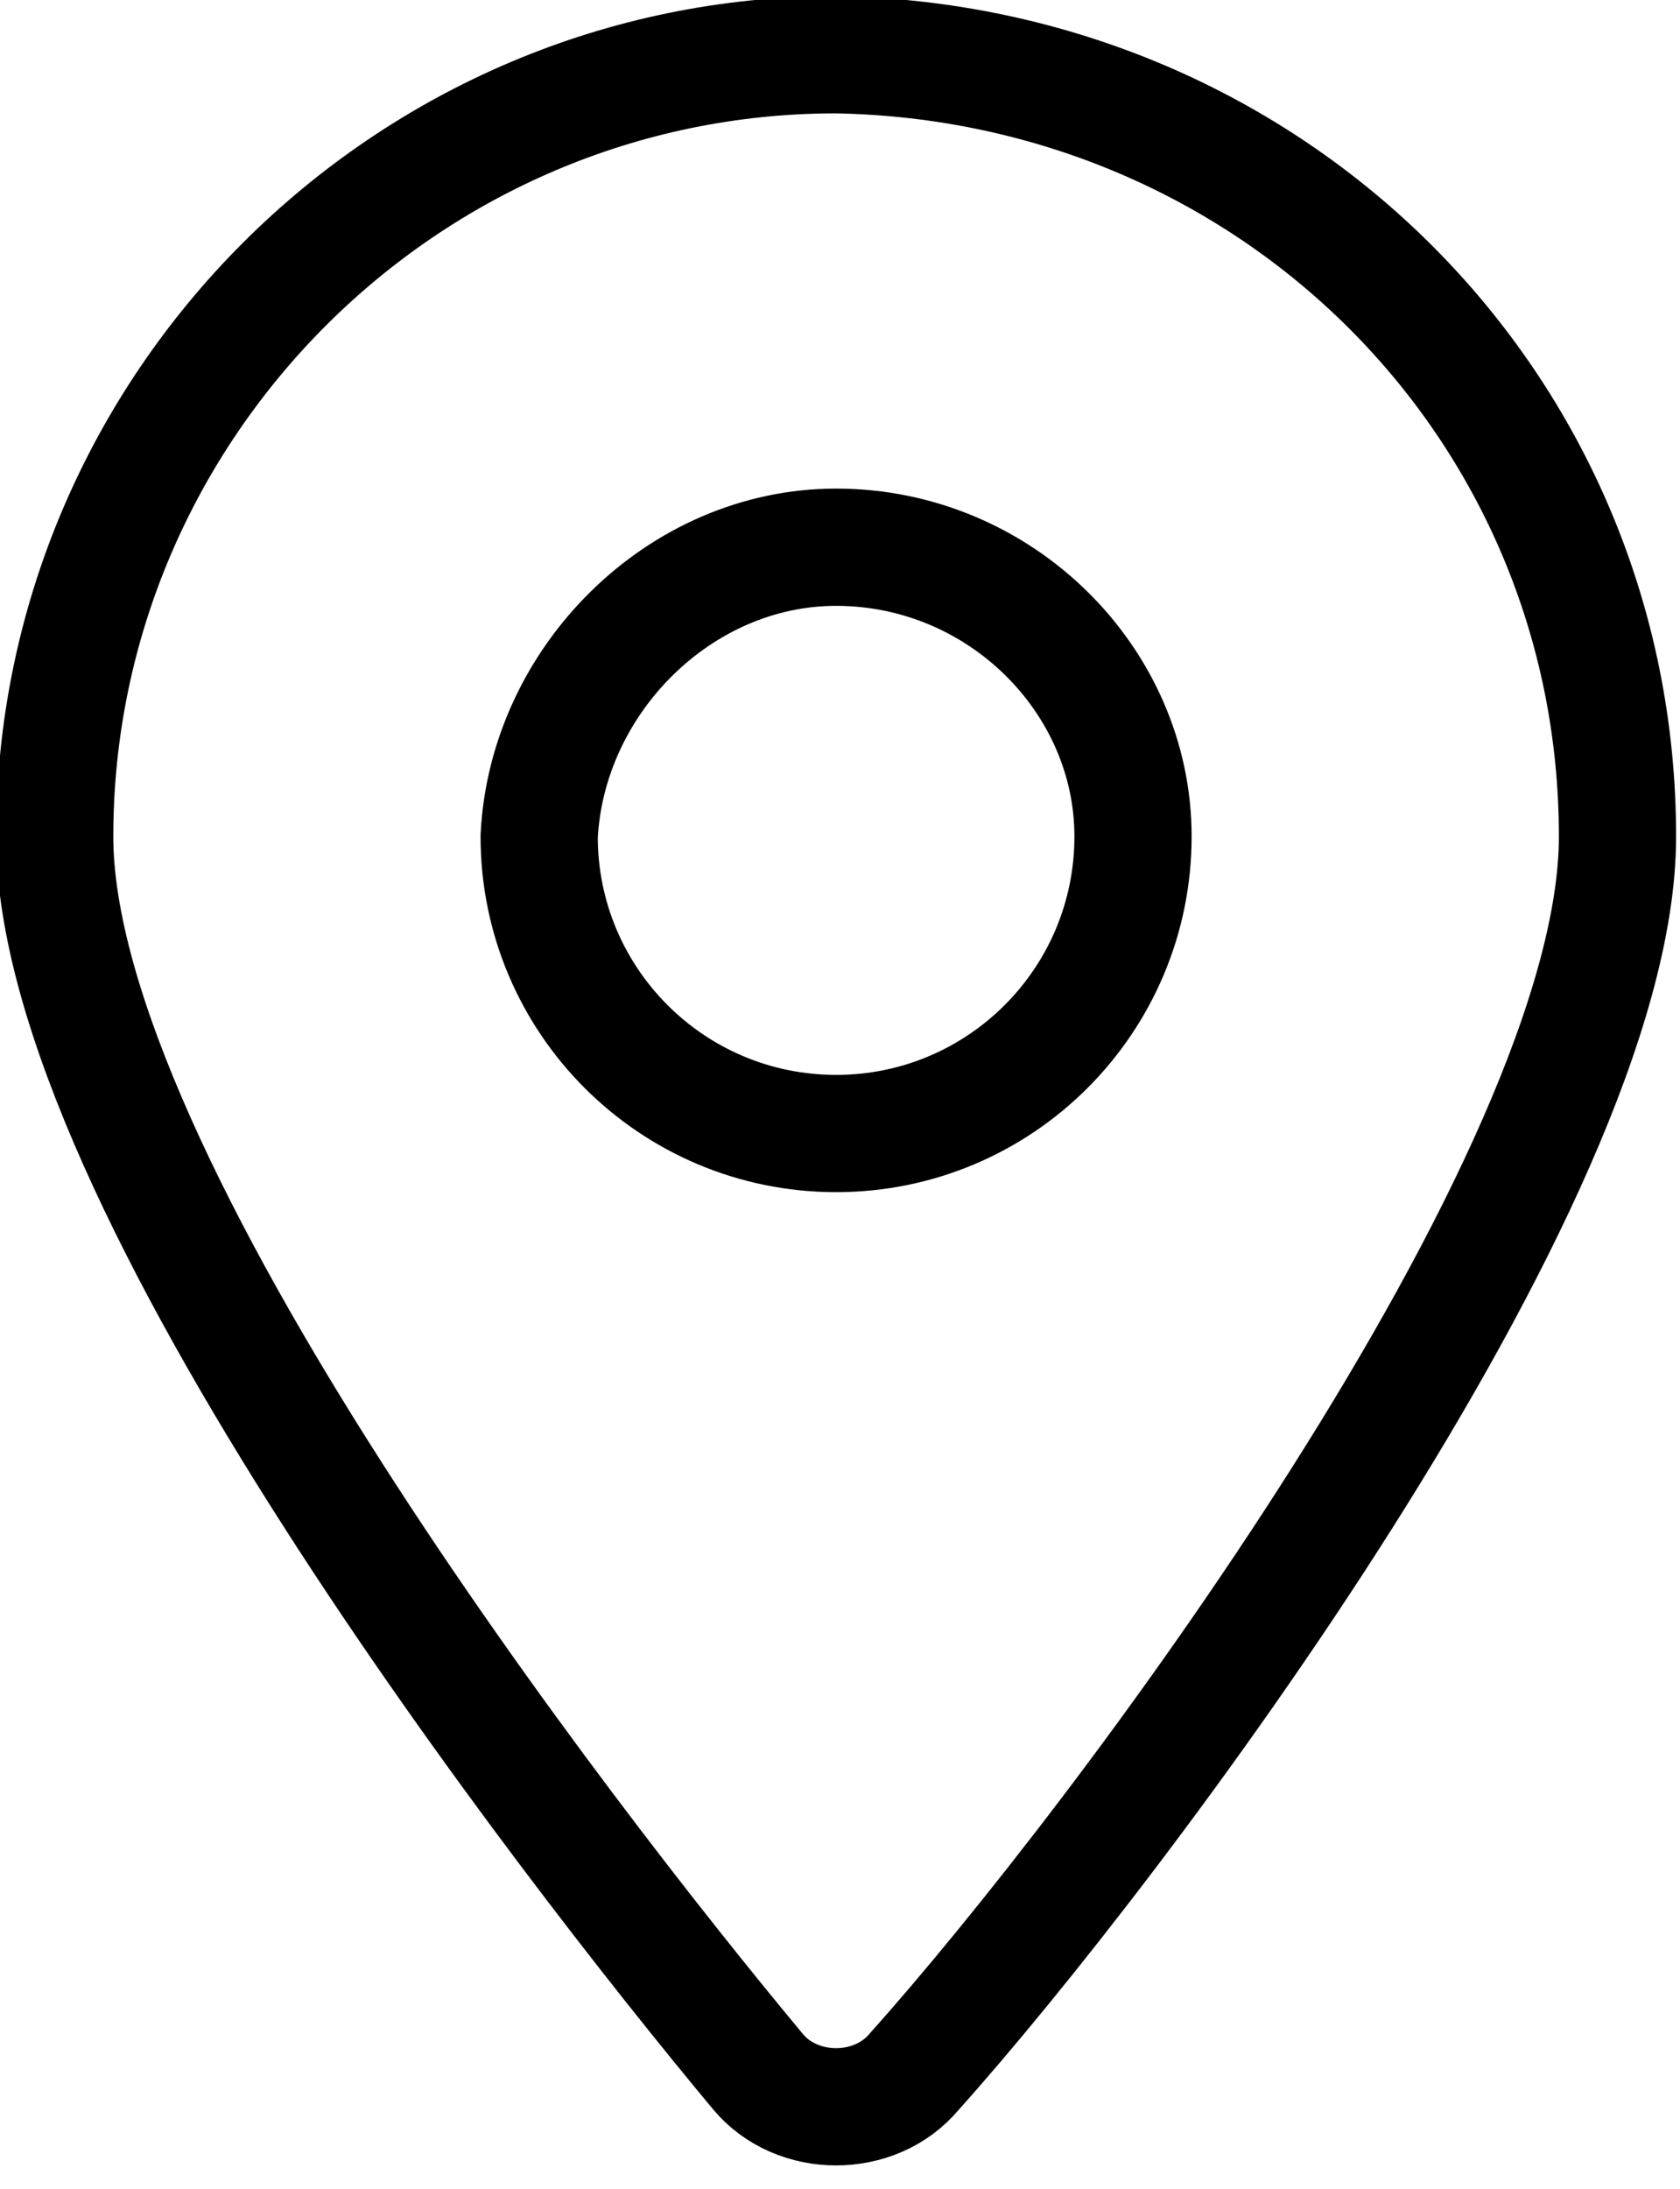
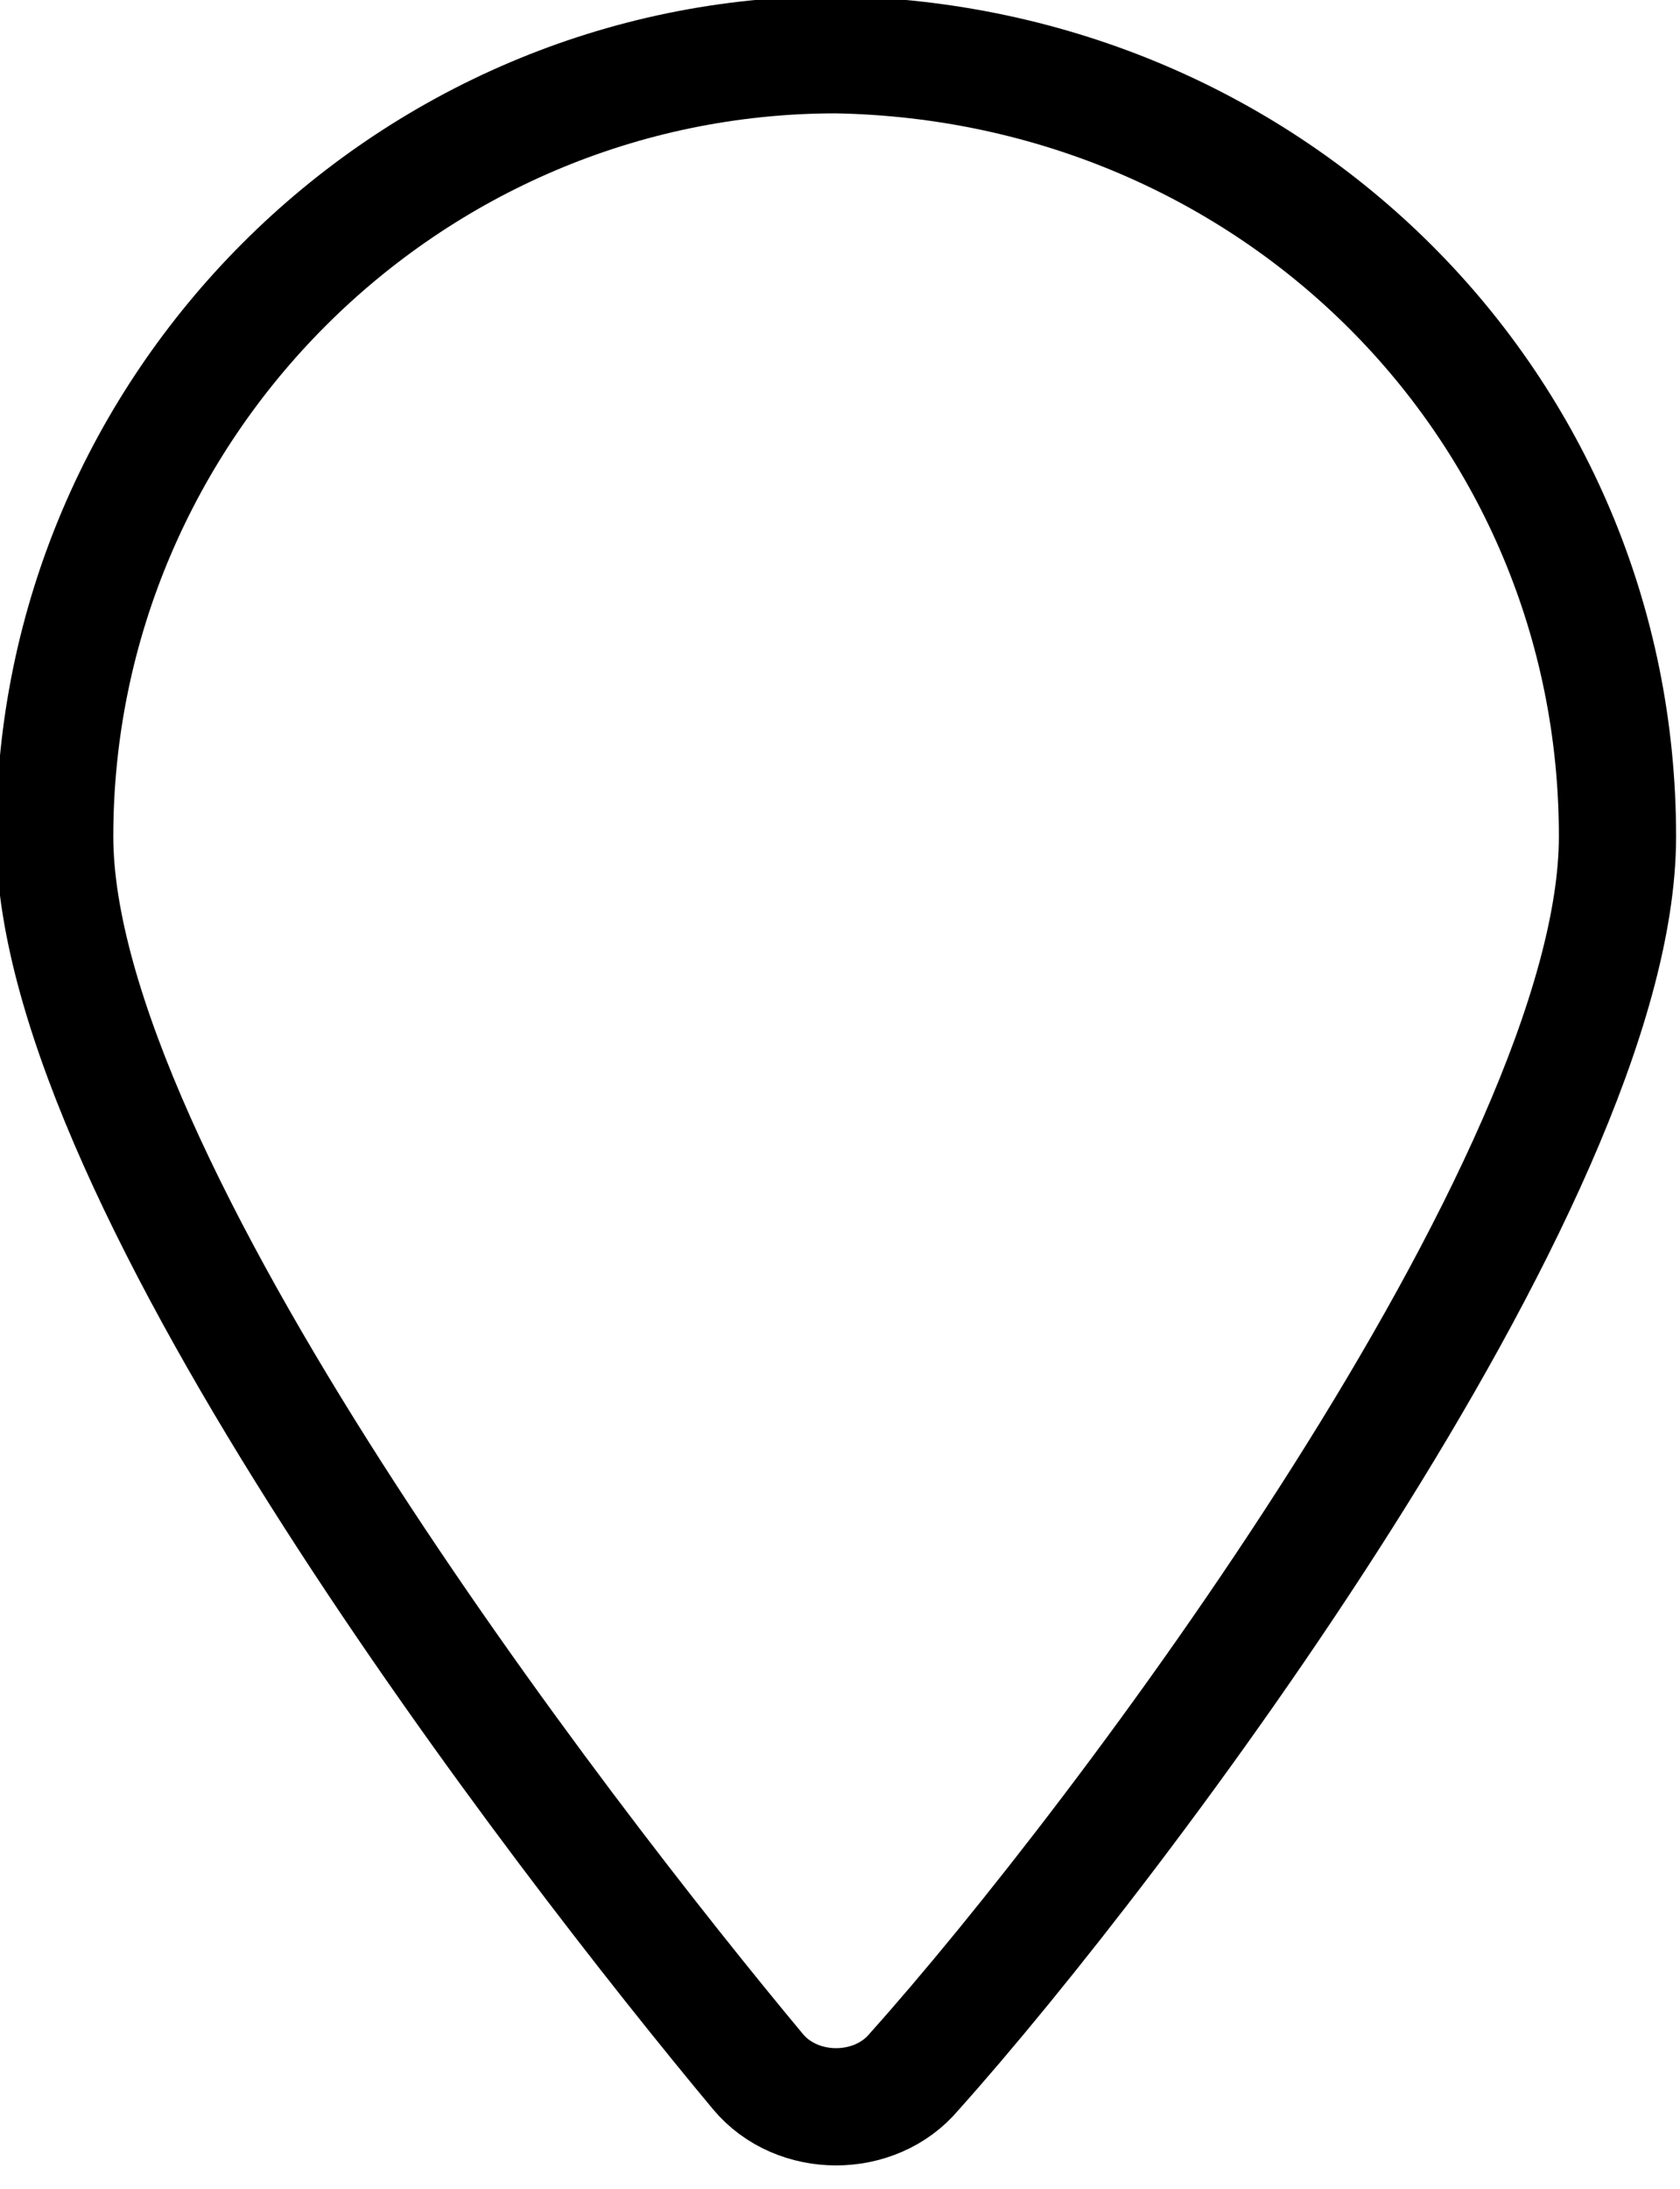
<svg xmlns="http://www.w3.org/2000/svg" version="1.1" id="레이어_1" x="0px" y="0px" viewBox="0 0 21.5 28" style="enable-background:new 0 0 21.5 28;" xml:space="preserve">
  <style type="text/css">
	.st0{fill:none;stroke:#000000;stroke-width:1.5;stroke-linecap:round;stroke-linejoin:round;stroke-miterlimit:10;}
</style>
  <g>
    <path class="st0" d="M20.7,10.7c0,4.4-6.4,12.9-9,15.8c-0.5,0.6-1.5,0.6-2,0c-2.5-3-9-11.4-9-15.8c0-5.5,4.5-10,10-10   C16.3,0.8,20.7,5.2,20.7,10.7z" />
-     <path class="st0" d="M14.5,10.7c0,2.1-1.7,3.8-3.8,3.8c-2.1,0-3.8-1.7-3.8-3.8C7,8.7,8.7,7,10.7,7C12.8,7,14.5,8.7,14.5,10.7z" />
  </g>
</svg>